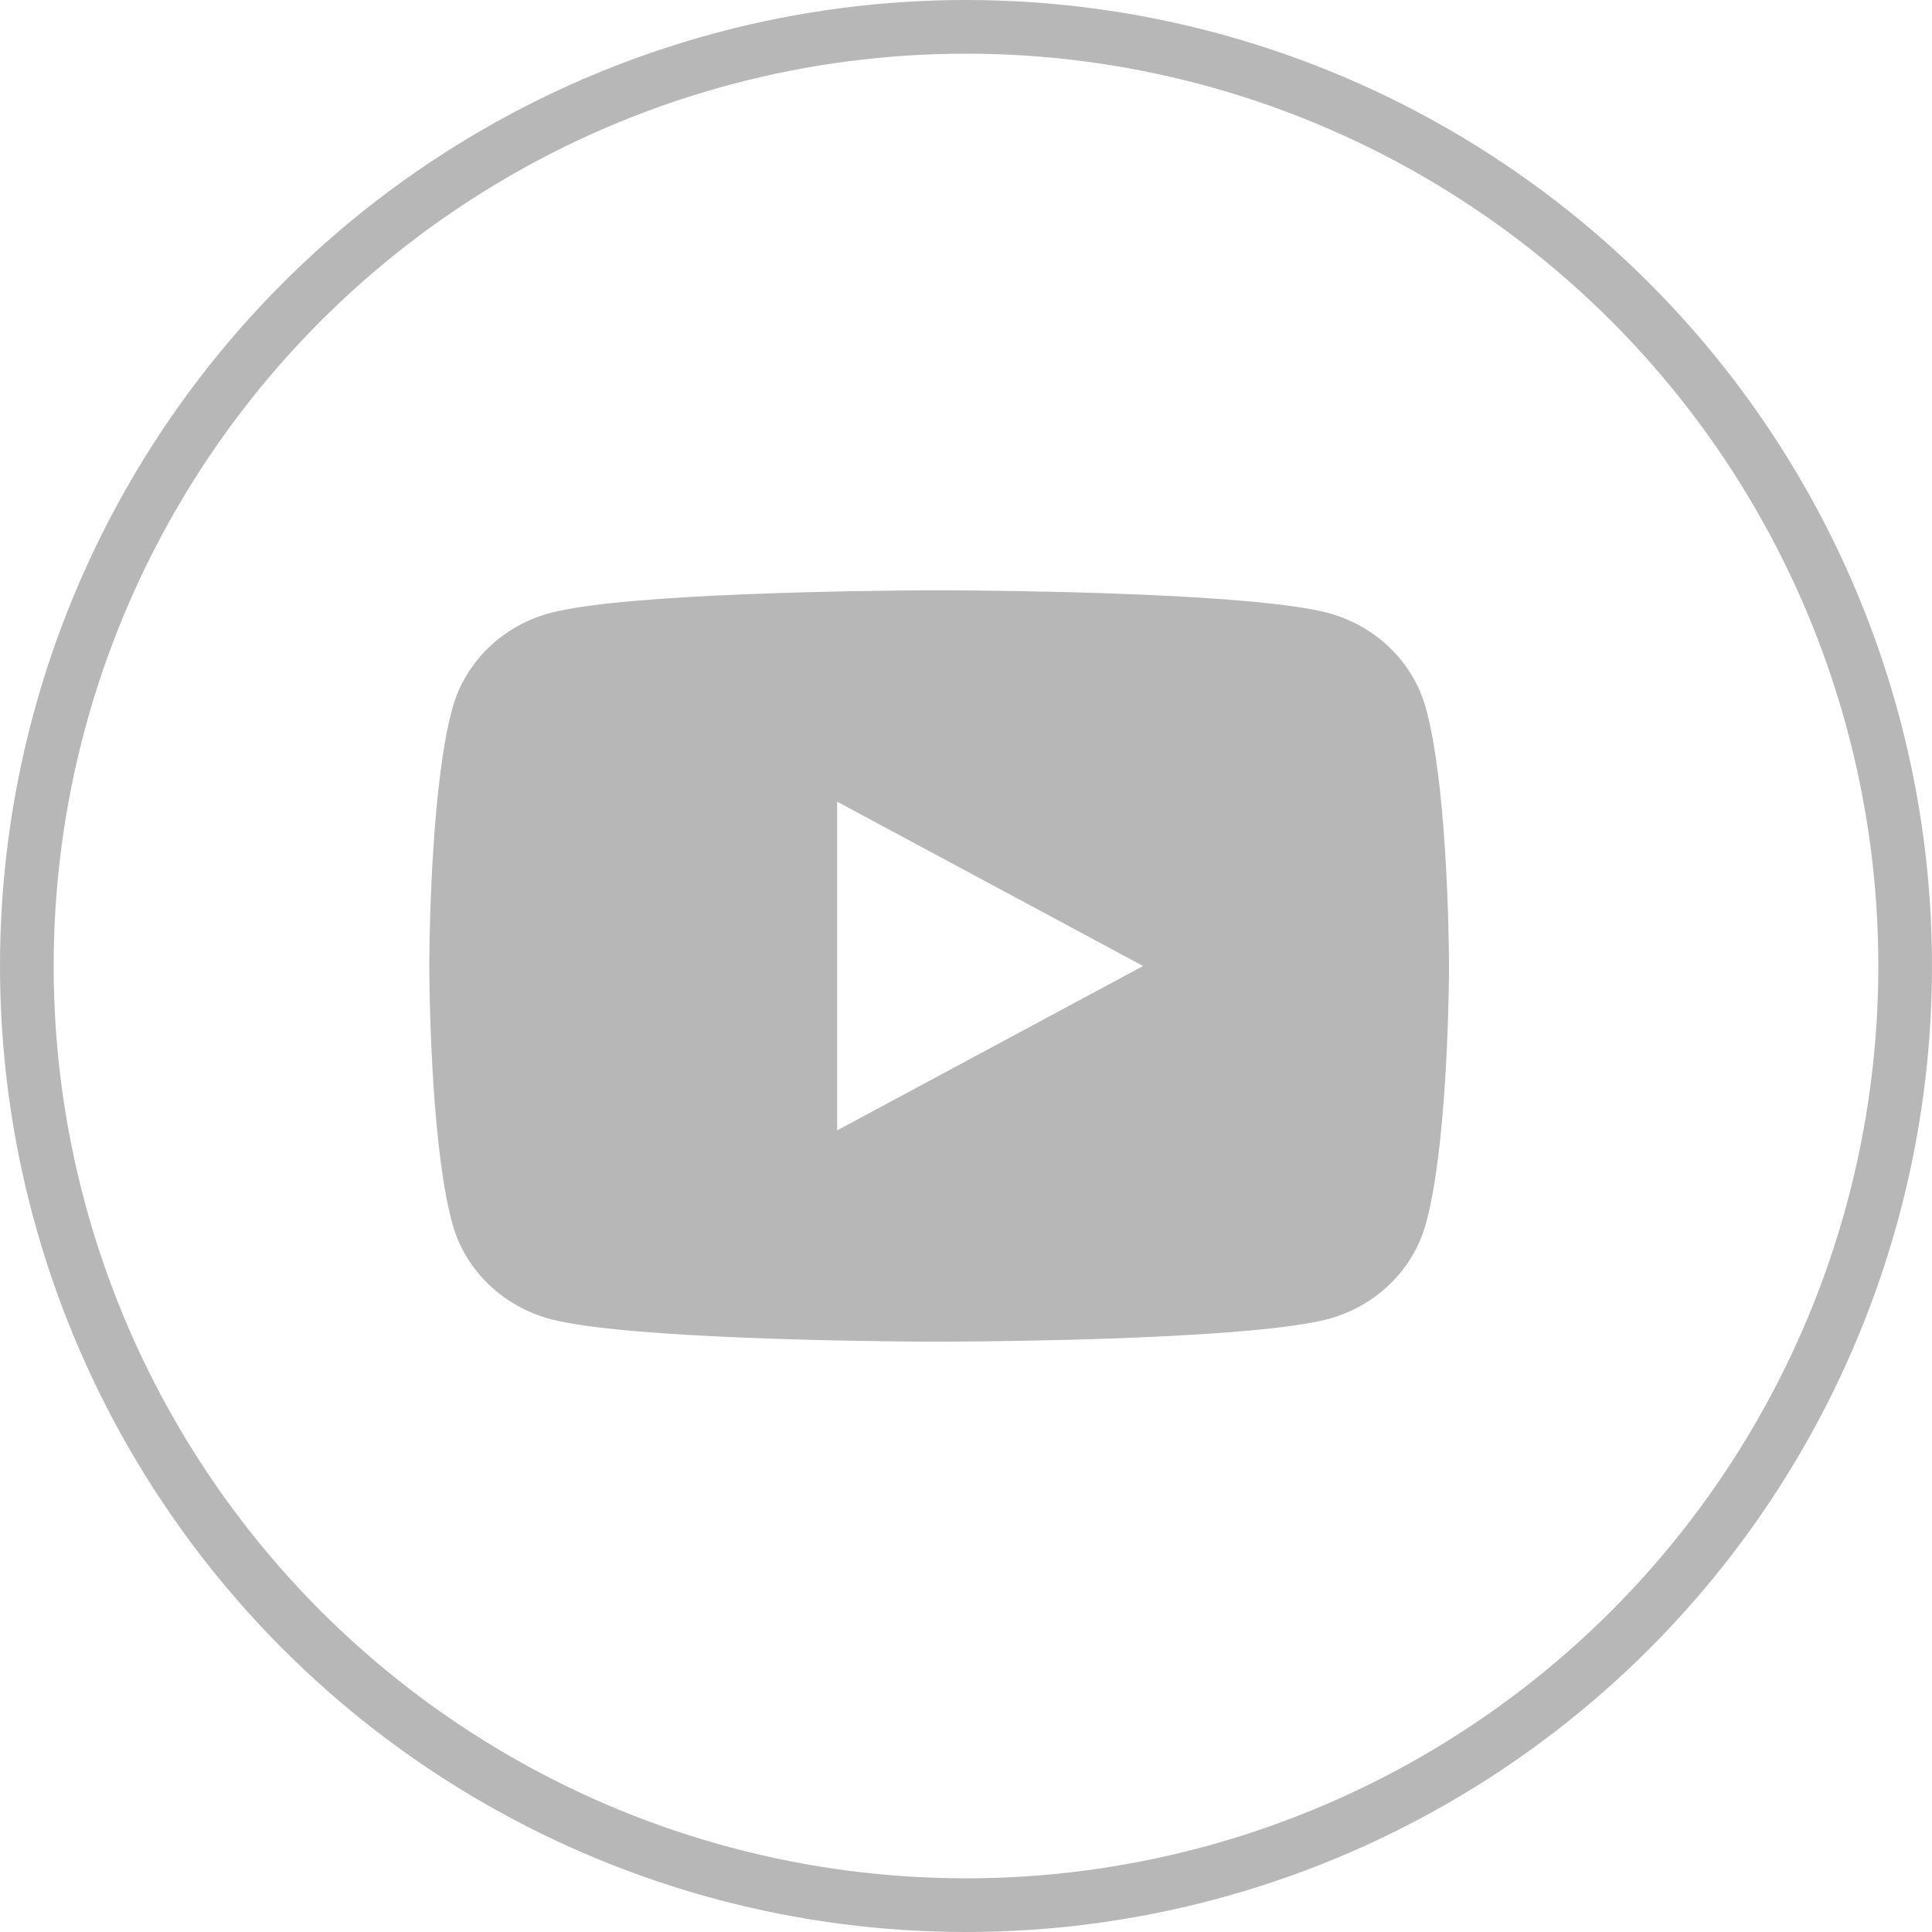
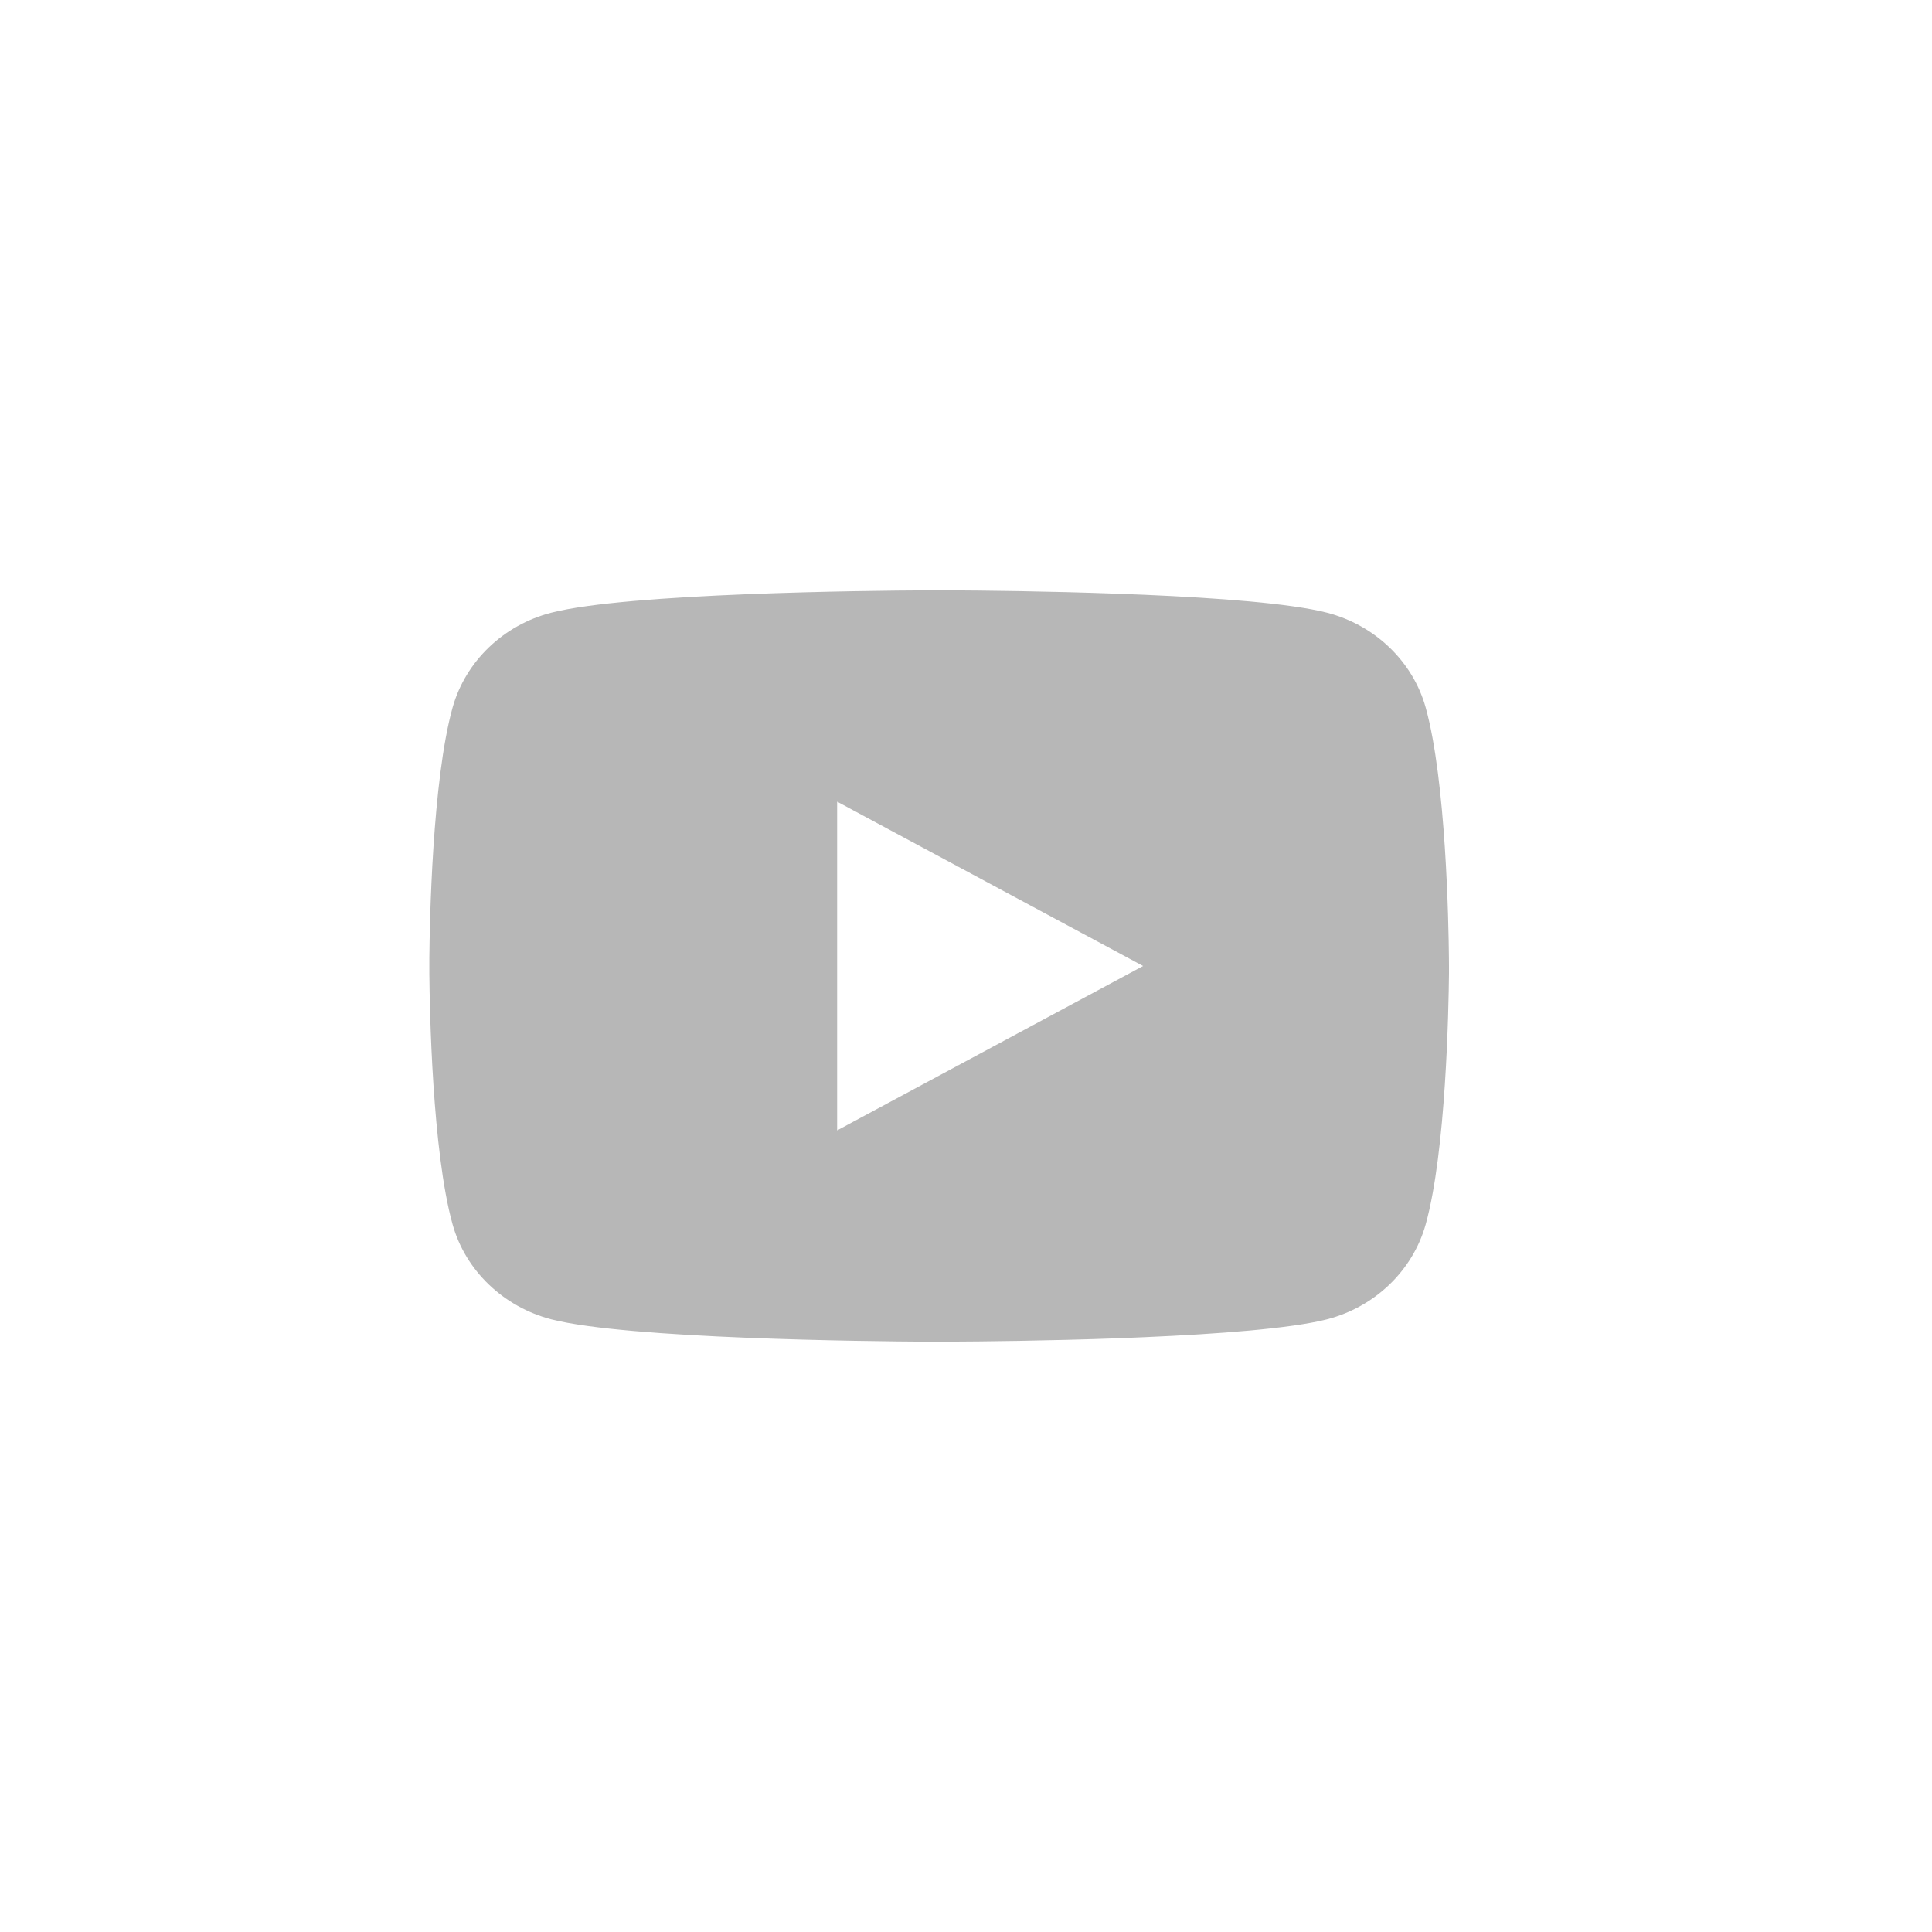
<svg xmlns="http://www.w3.org/2000/svg" width="36" height="36" viewBox="0 0 36 36" fill="none">
-   <circle cx="18" cy="18" r="17.5" stroke="#B7B7B7" />
-   <path d="M17.732 11C18.24 11.003 19.509 11.014 20.858 11.064L21.337 11.083C22.694 11.142 24.051 11.243 24.725 11.416C25.622 11.648 26.327 12.326 26.566 13.185C26.946 14.55 26.993 17.212 26.999 17.857L27 17.99V18.142C26.993 18.787 26.946 21.45 26.566 22.814C26.325 23.676 25.619 24.354 24.725 24.584C24.051 24.756 22.694 24.857 21.337 24.916L20.858 24.936C19.509 24.985 18.24 24.997 17.732 24.999L17.509 25H17.267C16.193 24.994 11.703 24.949 10.274 24.584C9.378 24.351 8.672 23.673 8.433 22.814C8.053 21.449 8.006 18.787 8 18.142V17.857C8.006 17.212 8.053 14.549 8.433 13.185C8.675 12.323 9.38 11.645 10.275 11.416C11.703 11.05 16.194 11.005 17.268 11H17.732ZM15.599 14.938V21.063L21.3 18L15.599 14.938Z" fill="#B7B7B7" />
+   <path d="M17.732 11C18.24 11.003 19.509 11.014 20.858 11.064L21.337 11.083C22.694 11.142 24.051 11.243 24.725 11.416C25.622 11.648 26.327 12.326 26.566 13.185C26.946 14.55 26.993 17.212 26.999 17.857L27 17.99V18.142C26.993 18.787 26.946 21.45 26.566 22.814C26.325 23.676 25.619 24.354 24.725 24.584C24.051 24.756 22.694 24.857 21.337 24.916L20.858 24.936C19.509 24.985 18.24 24.997 17.732 24.999L17.509 25H17.267C16.193 24.994 11.703 24.949 10.274 24.584C9.378 24.351 8.672 23.673 8.433 22.814C8.053 21.449 8.006 18.787 8 18.142V17.857C8.006 17.212 8.053 14.549 8.433 13.185C8.675 12.323 9.38 11.645 10.275 11.416C11.703 11.05 16.194 11.005 17.268 11H17.732M15.599 14.938V21.063L21.3 18L15.599 14.938Z" fill="#B7B7B7" />
</svg>